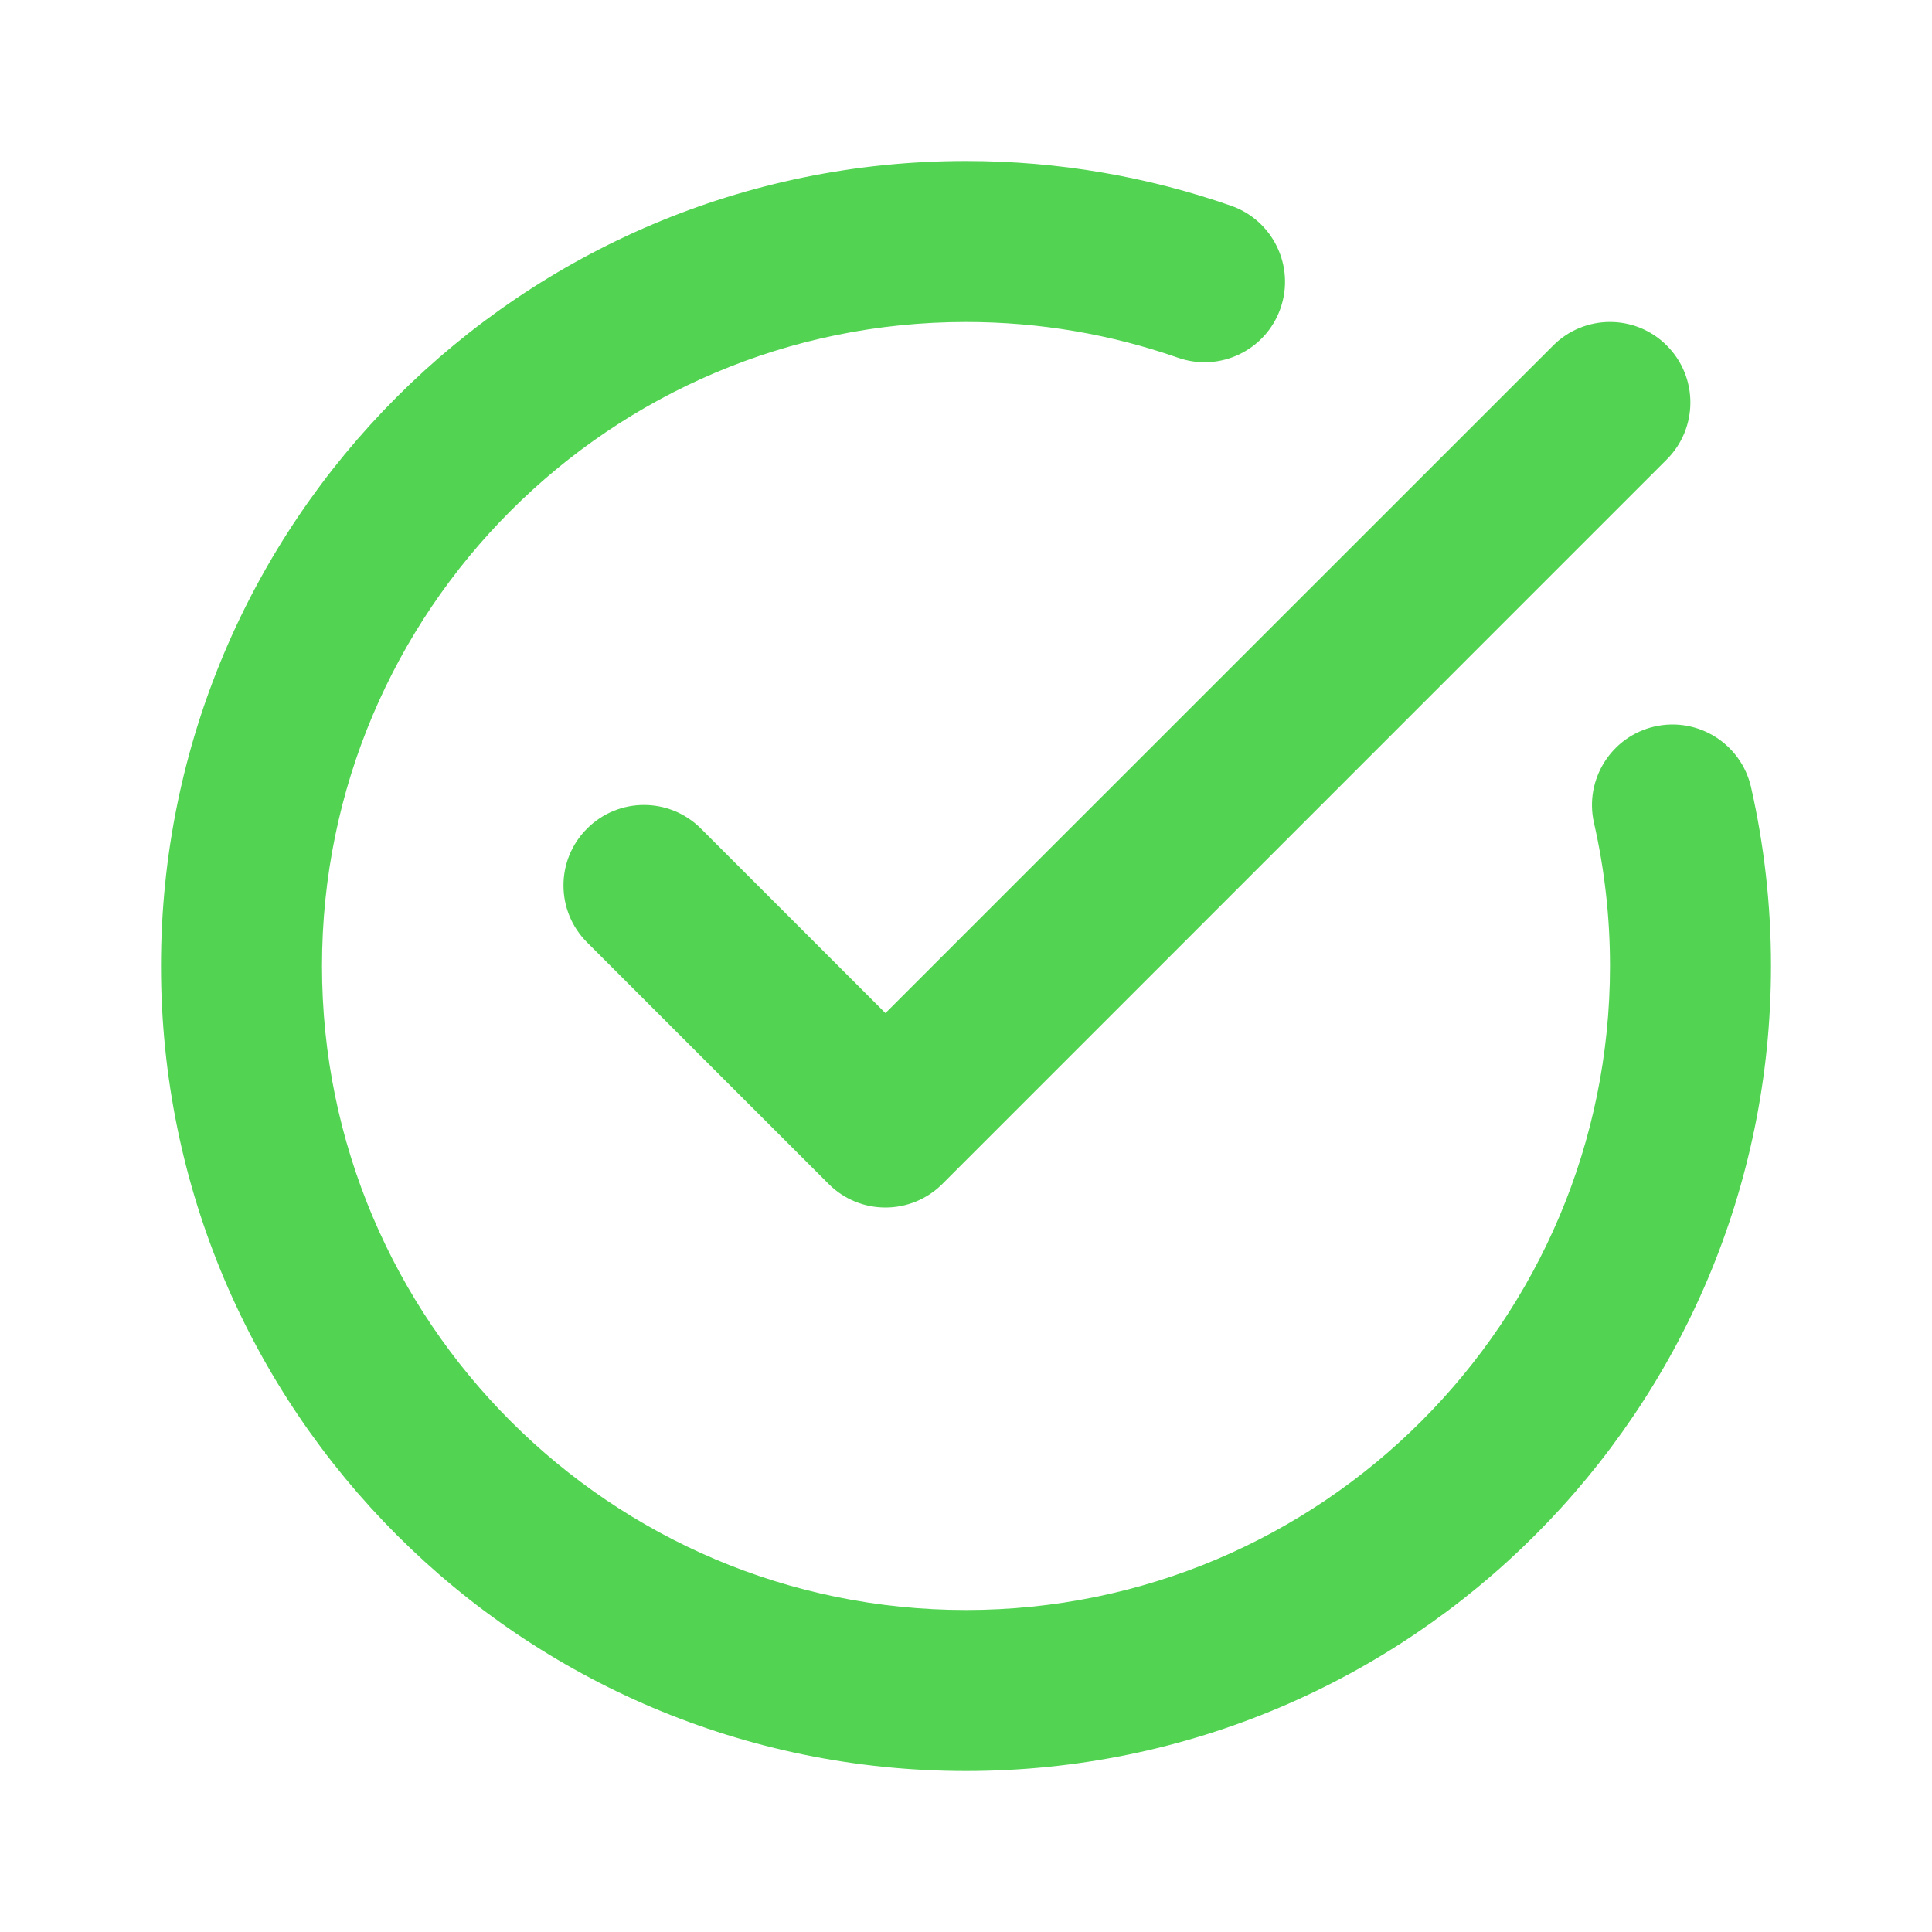
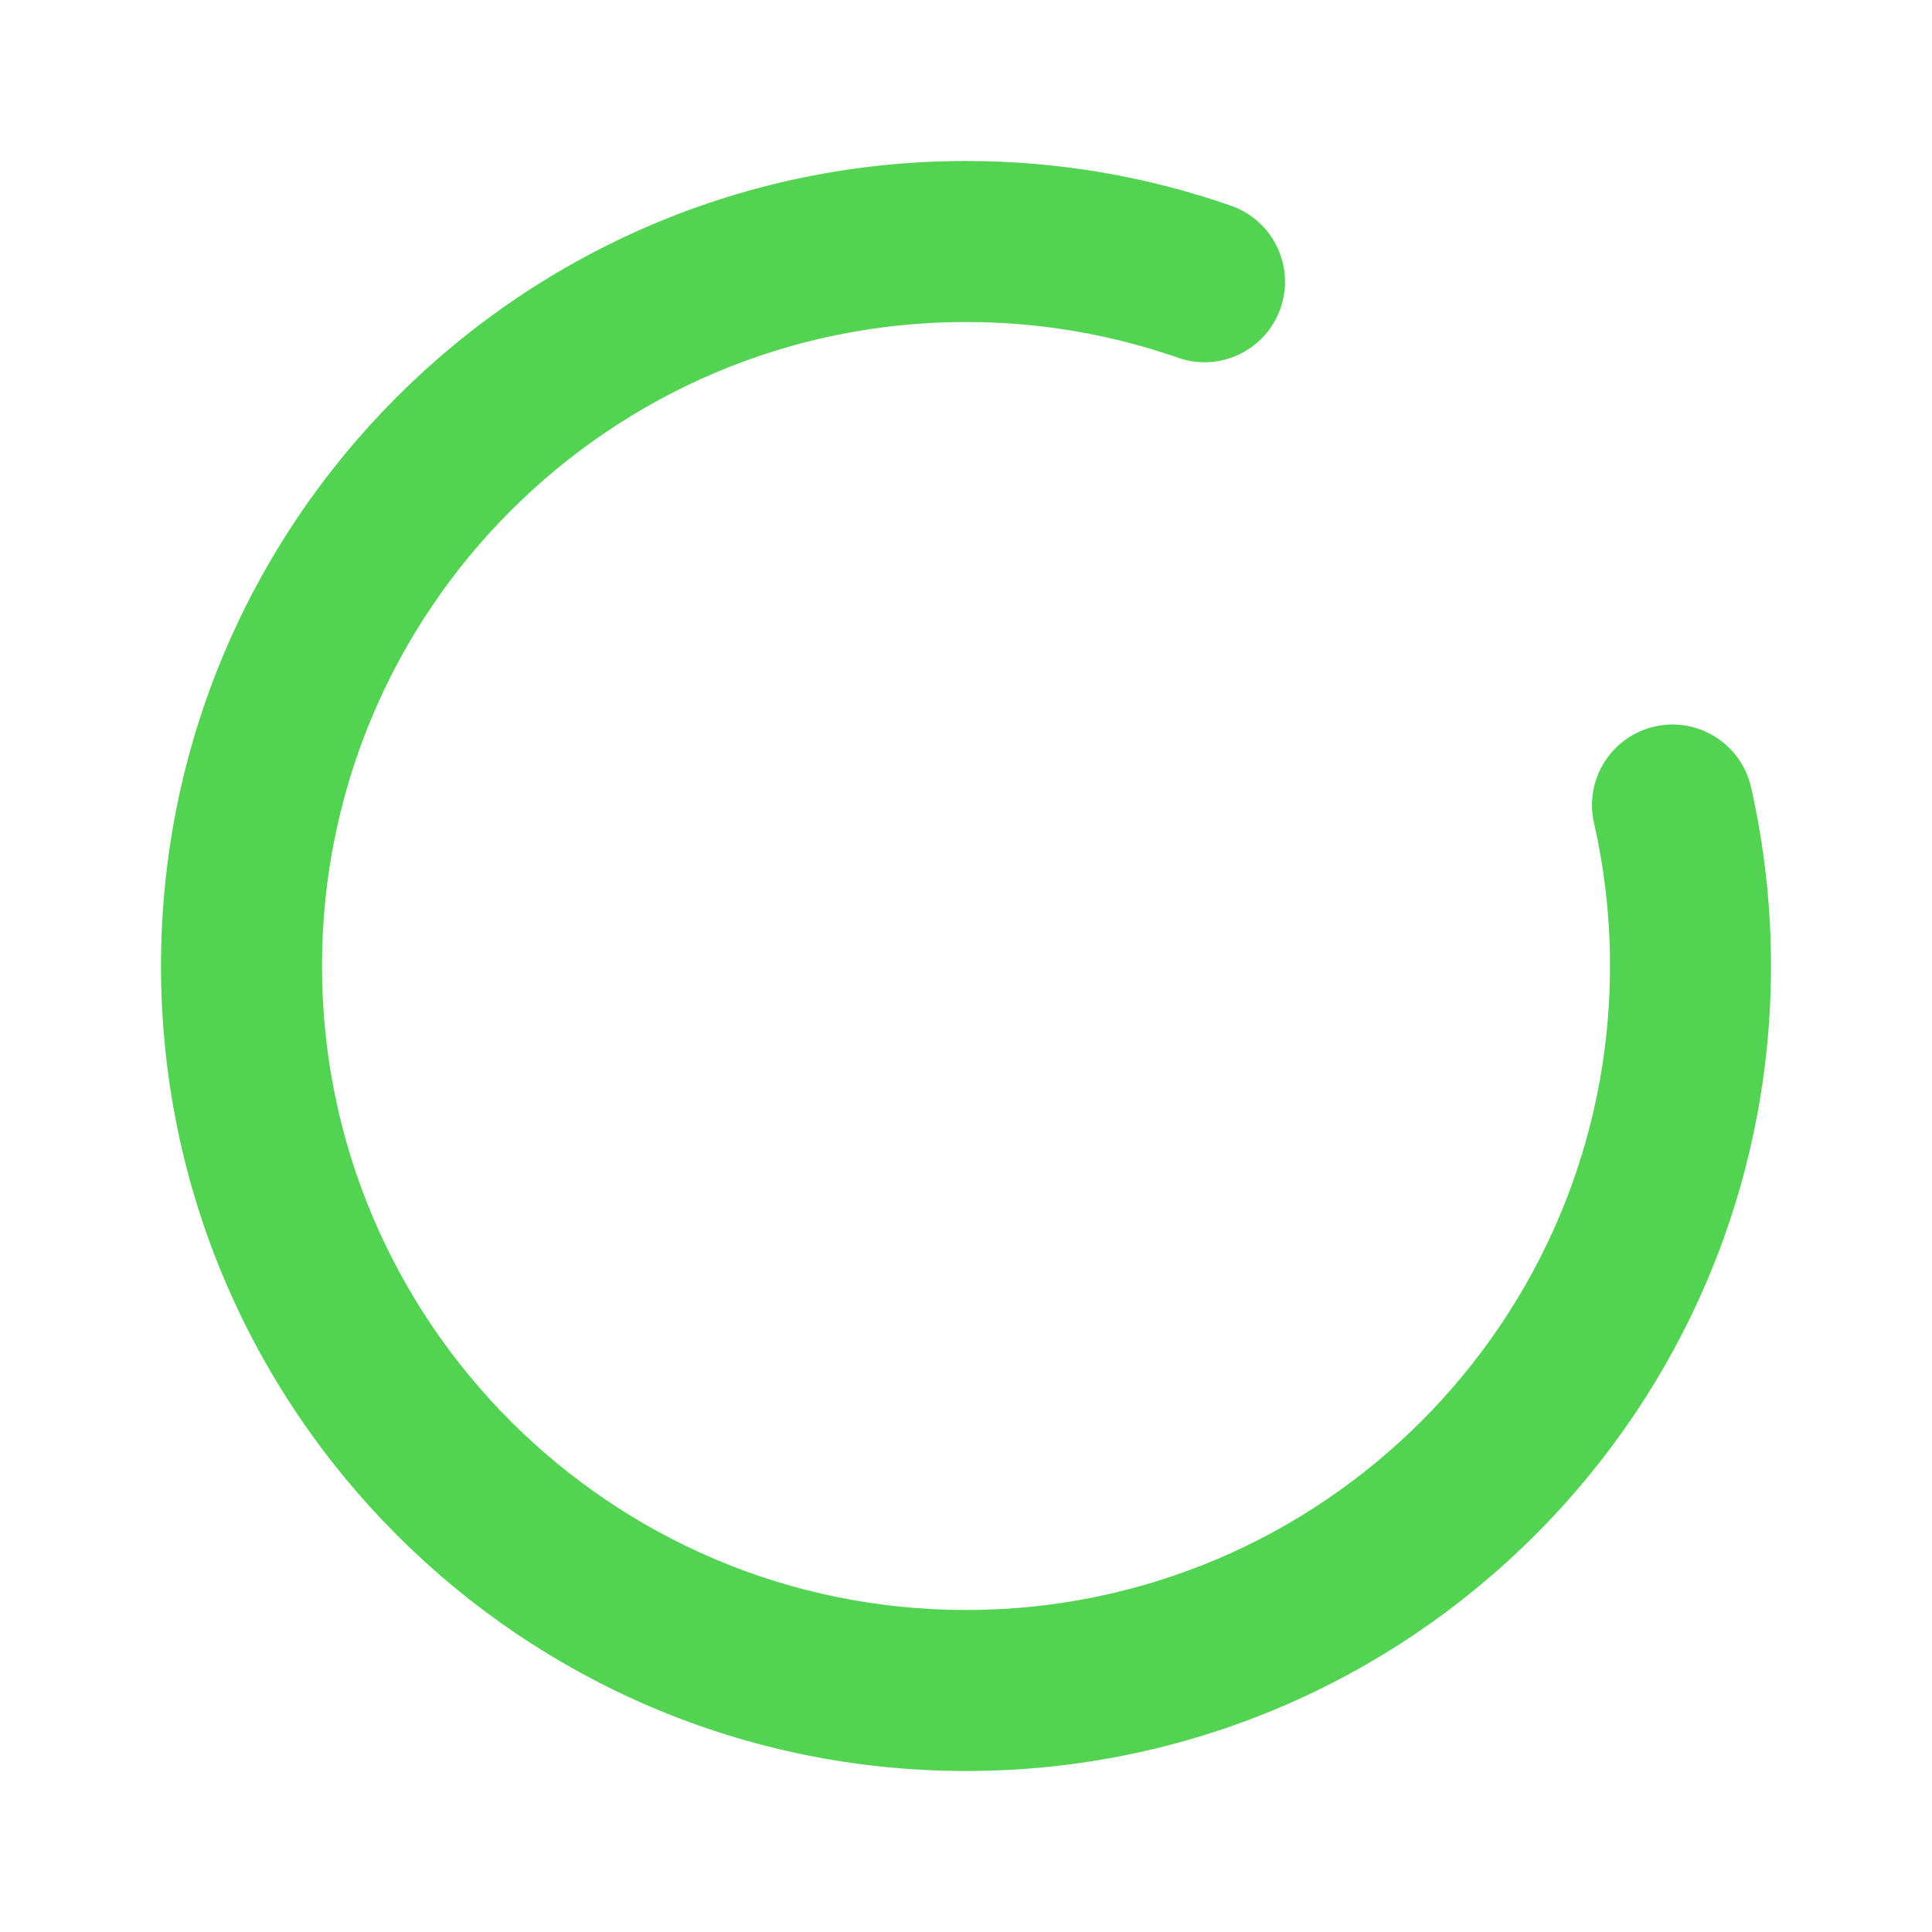
<svg xmlns="http://www.w3.org/2000/svg" width="24" height="24" viewBox="0 0 24 24" fill="none">
  <path fill-rule="evenodd" clip-rule="evenodd" d="M19.801 10.222C19.931 10.794 20 11.389 20 12C20 16.415 16.415 20 12 20C7.585 20 4 16.415 4 12C4 7.585 7.585 4 12 4C12.923 4 13.809 4.156 14.634 4.444C15.155 4.626 15.725 4.351 15.907 3.83C16.089 3.308 15.814 2.738 15.293 2.556C14.261 2.196 13.153 2 12 2C6.481 2 2 6.481 2 12C2 17.519 6.481 22 12 22C17.519 22 22 17.519 22 12C22 11.237 21.914 10.493 21.752 9.778C21.629 9.24 21.093 8.903 20.555 9.025C20.017 9.147 19.679 9.683 19.801 10.222Z" fill="#52D452" />
-   <path fill-rule="evenodd" clip-rule="evenodd" d="M10.999 12.585L19.293 4.293C19.683 3.902 20.317 3.902 20.706 4.293C21.096 4.683 21.096 5.316 20.706 5.707L11.707 14.707C11.316 15.098 10.682 15.098 10.293 14.707L7.293 11.707C6.902 11.316 6.902 10.682 7.293 10.293C7.683 9.902 8.316 9.902 8.707 10.293L10.999 12.585Z" fill="#52D452" />
</svg>